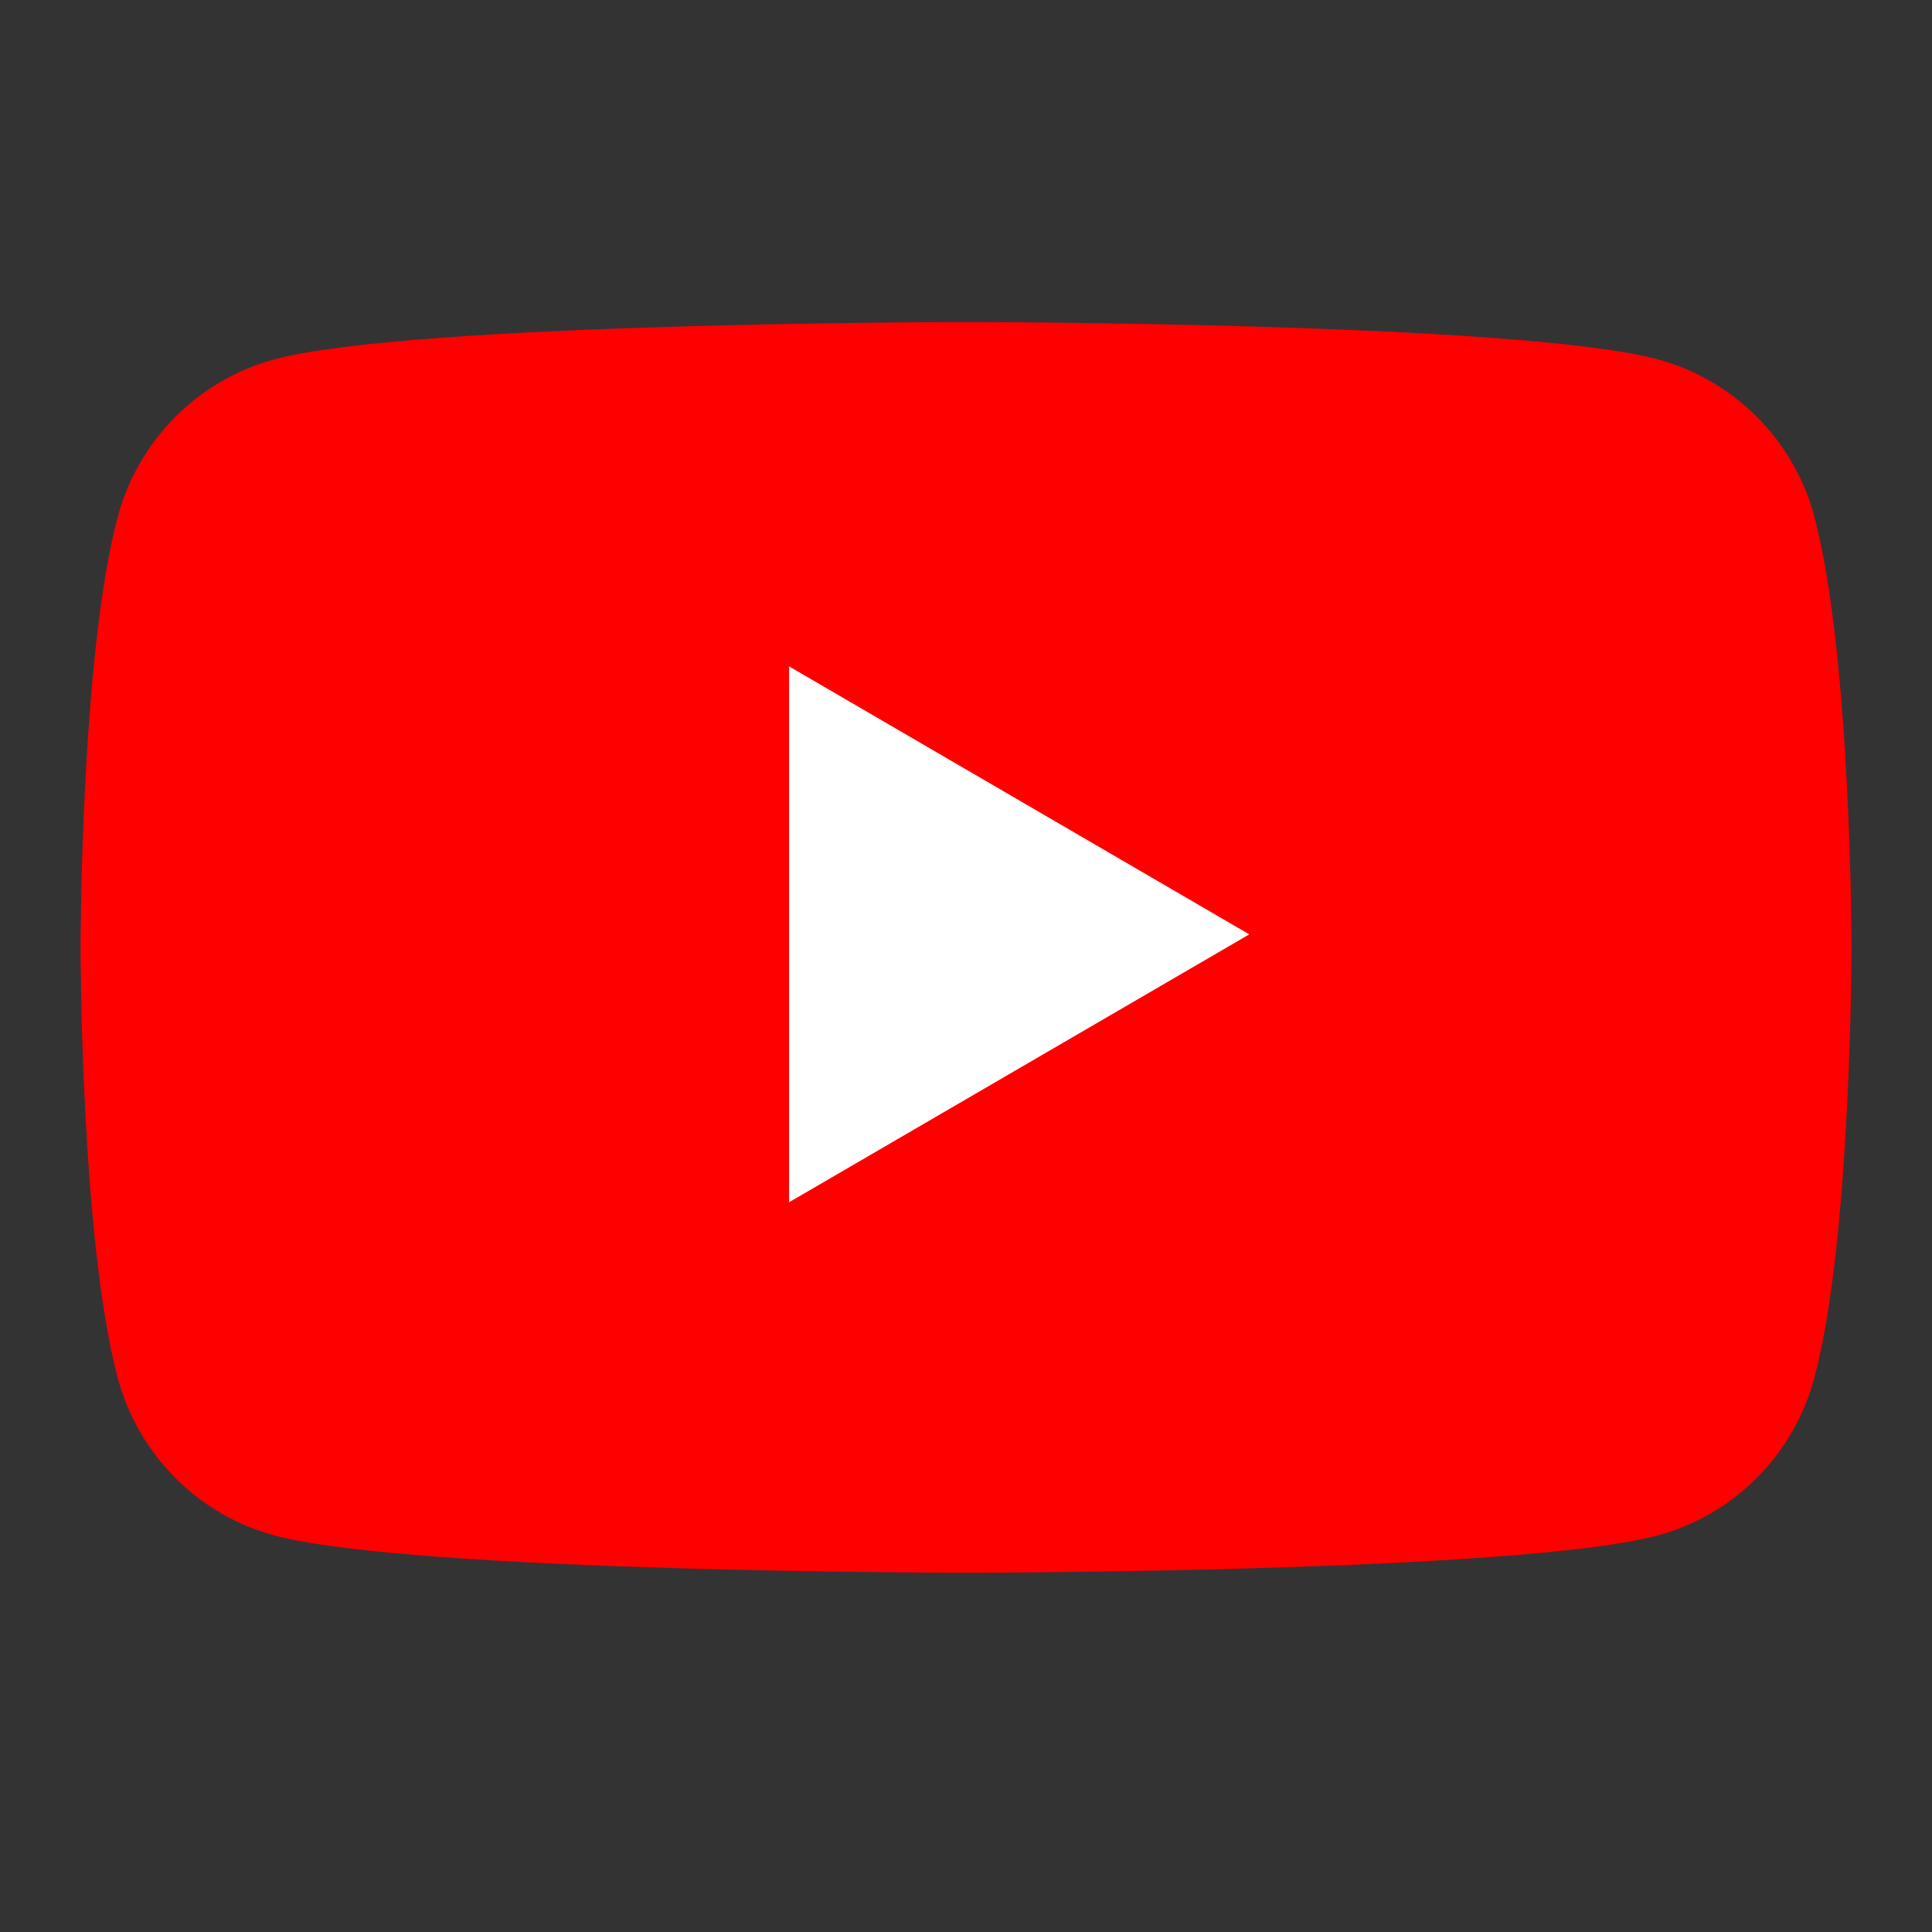
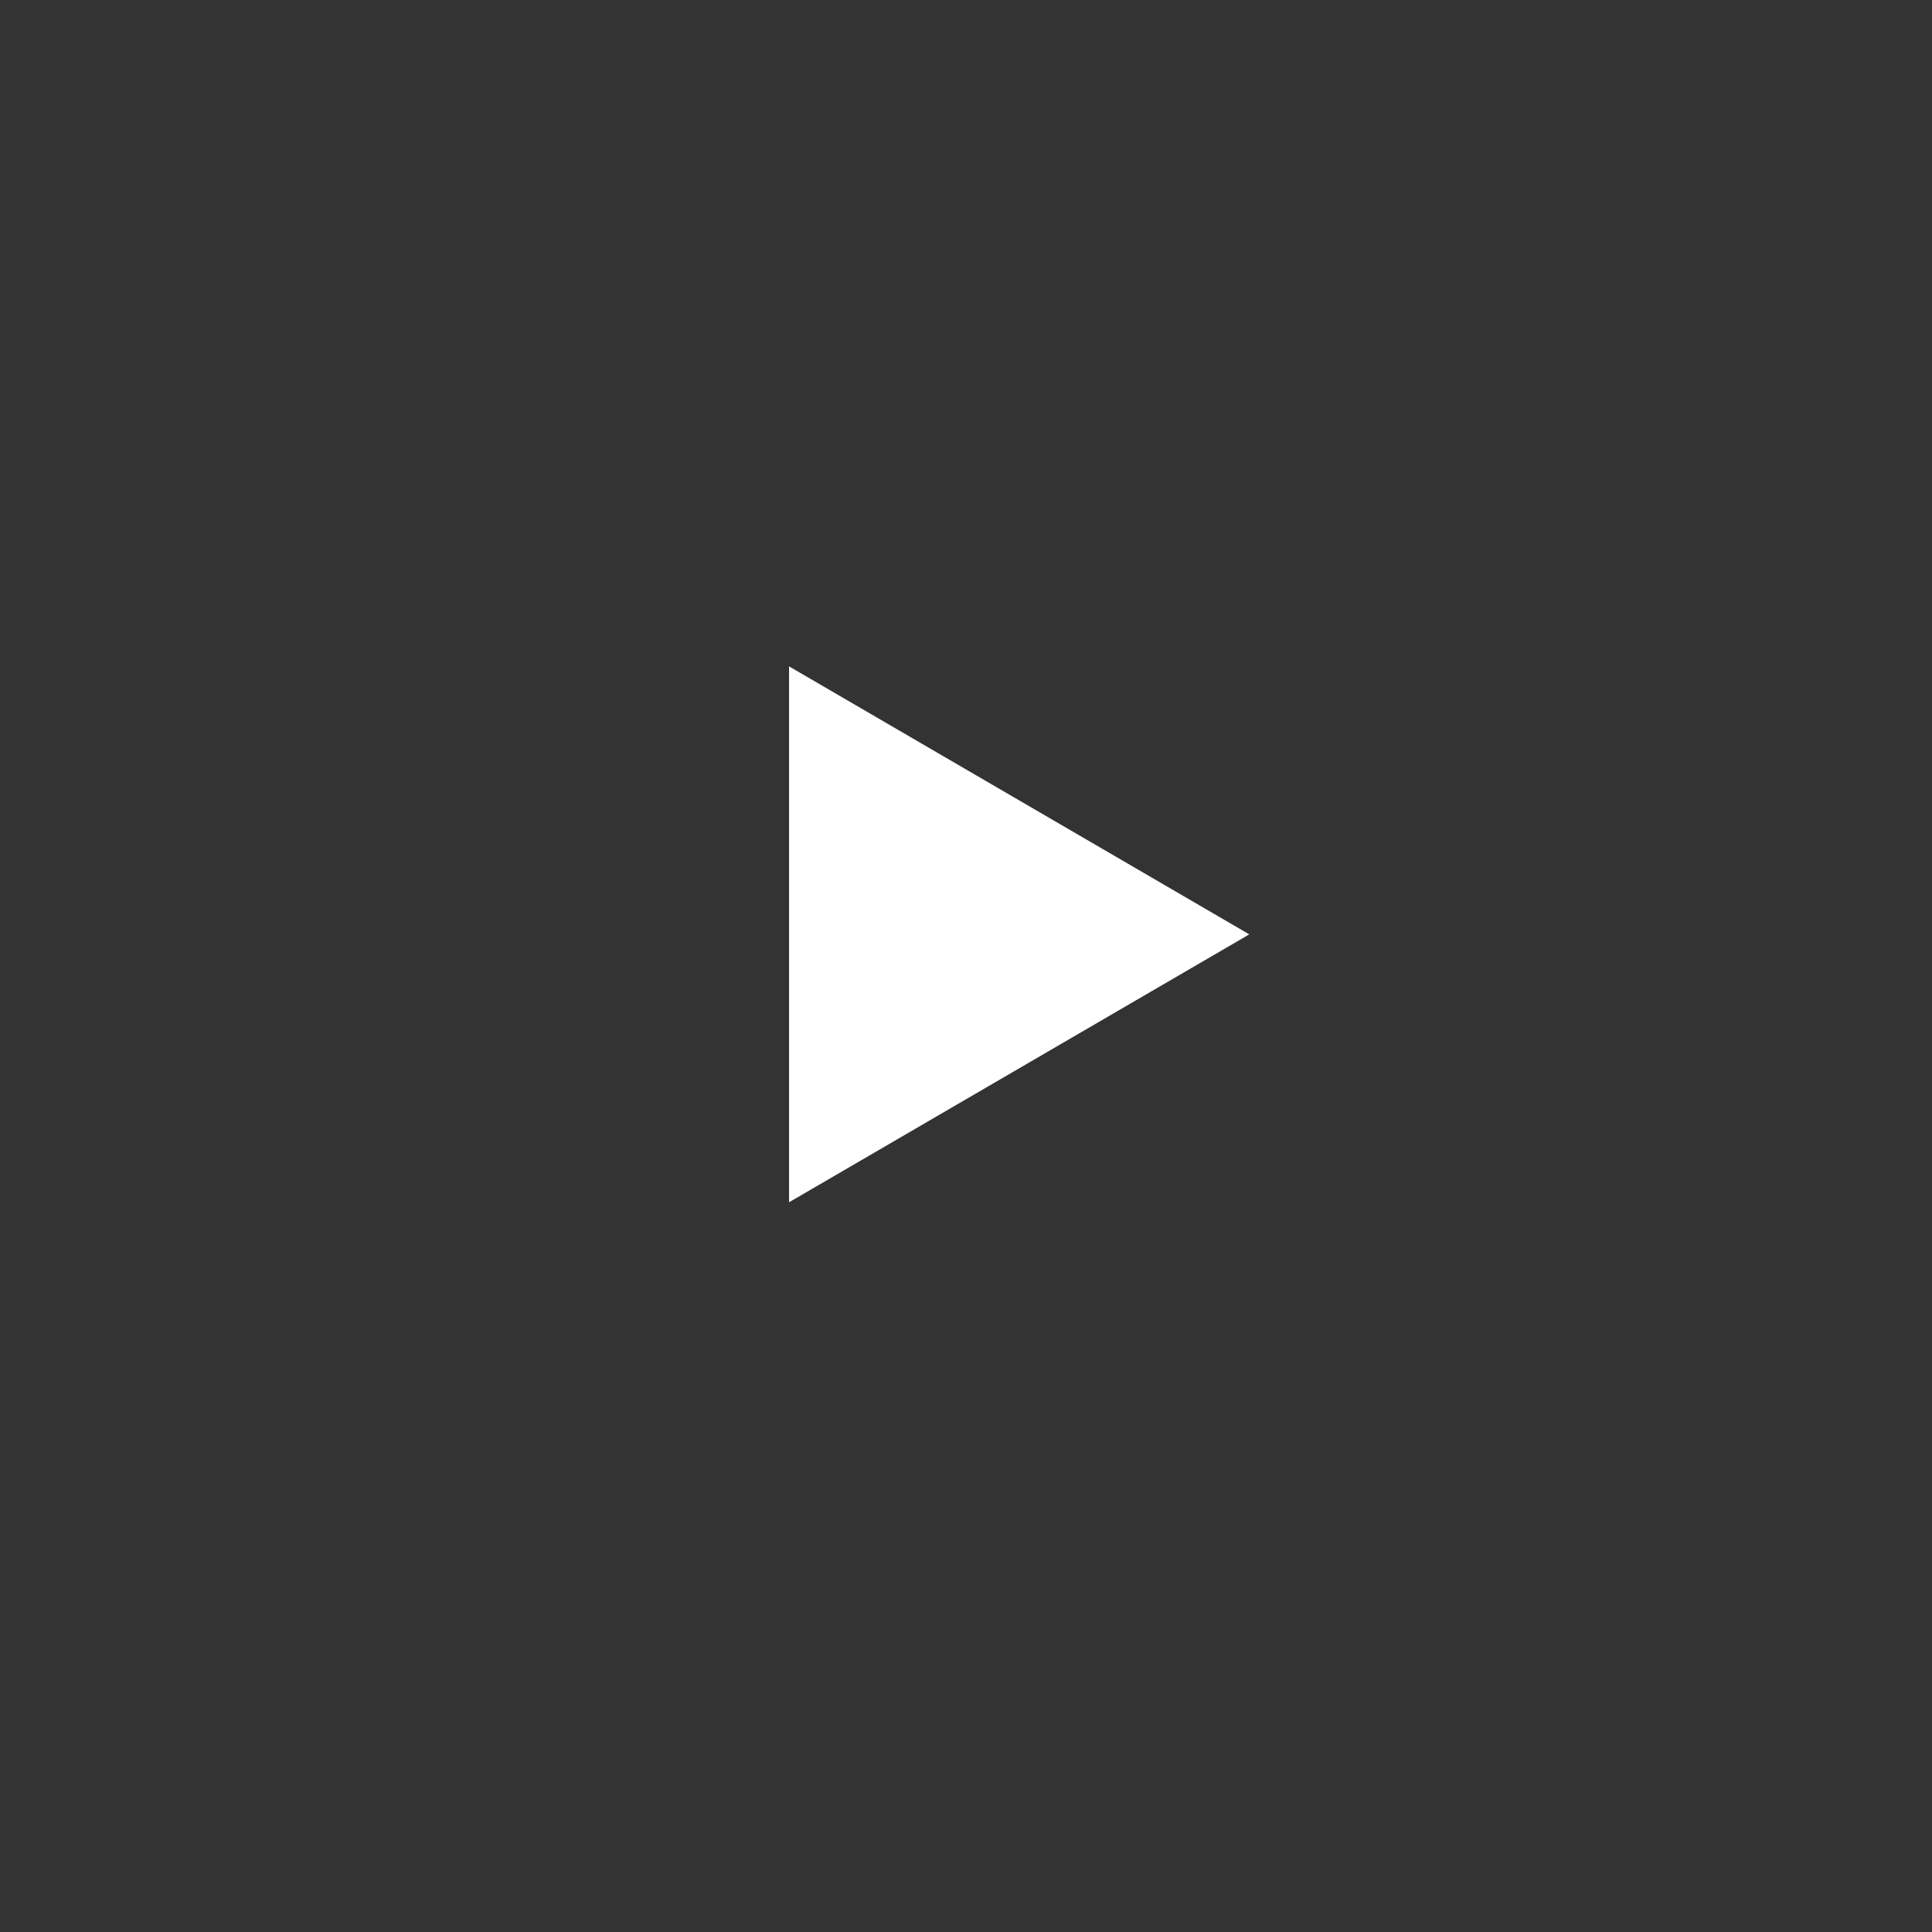
<svg xmlns="http://www.w3.org/2000/svg" width="24" height="24" viewBox="0 0 24 24" fill="none">
  <rect x="0" y="0" width="24" height="24" fill="#333333" stroke="none" />
-   <path d="M22.542 6.427C22.289 5.471 21.544 4.721 20.597 4.465C18.88 4.001 12.001 4.001 12.001 4.001C12.001 4.001 5.121 4.001 3.406 4.465C2.459 4.721 1.714 5.471 1.461 6.427C1.001 8.157 1.001 11.769 1.001 11.769C1.001 11.769 1.001 15.381 1.461 17.111C1.714 18.067 2.459 18.817 3.406 19.073C5.121 19.537 12.001 19.537 12.001 19.537C12.001 19.537 18.88 19.537 20.595 19.073C21.543 18.817 22.287 18.067 22.54 17.111C23 15.381 23 11.769 23 11.769C23 11.769 23 8.157 22.54 6.427H22.542Z" fill="#FF0000" />
  <path d="M9.802 14.935L15.519 11.607L9.802 8.278V14.935Z" fill="white" />
</svg>